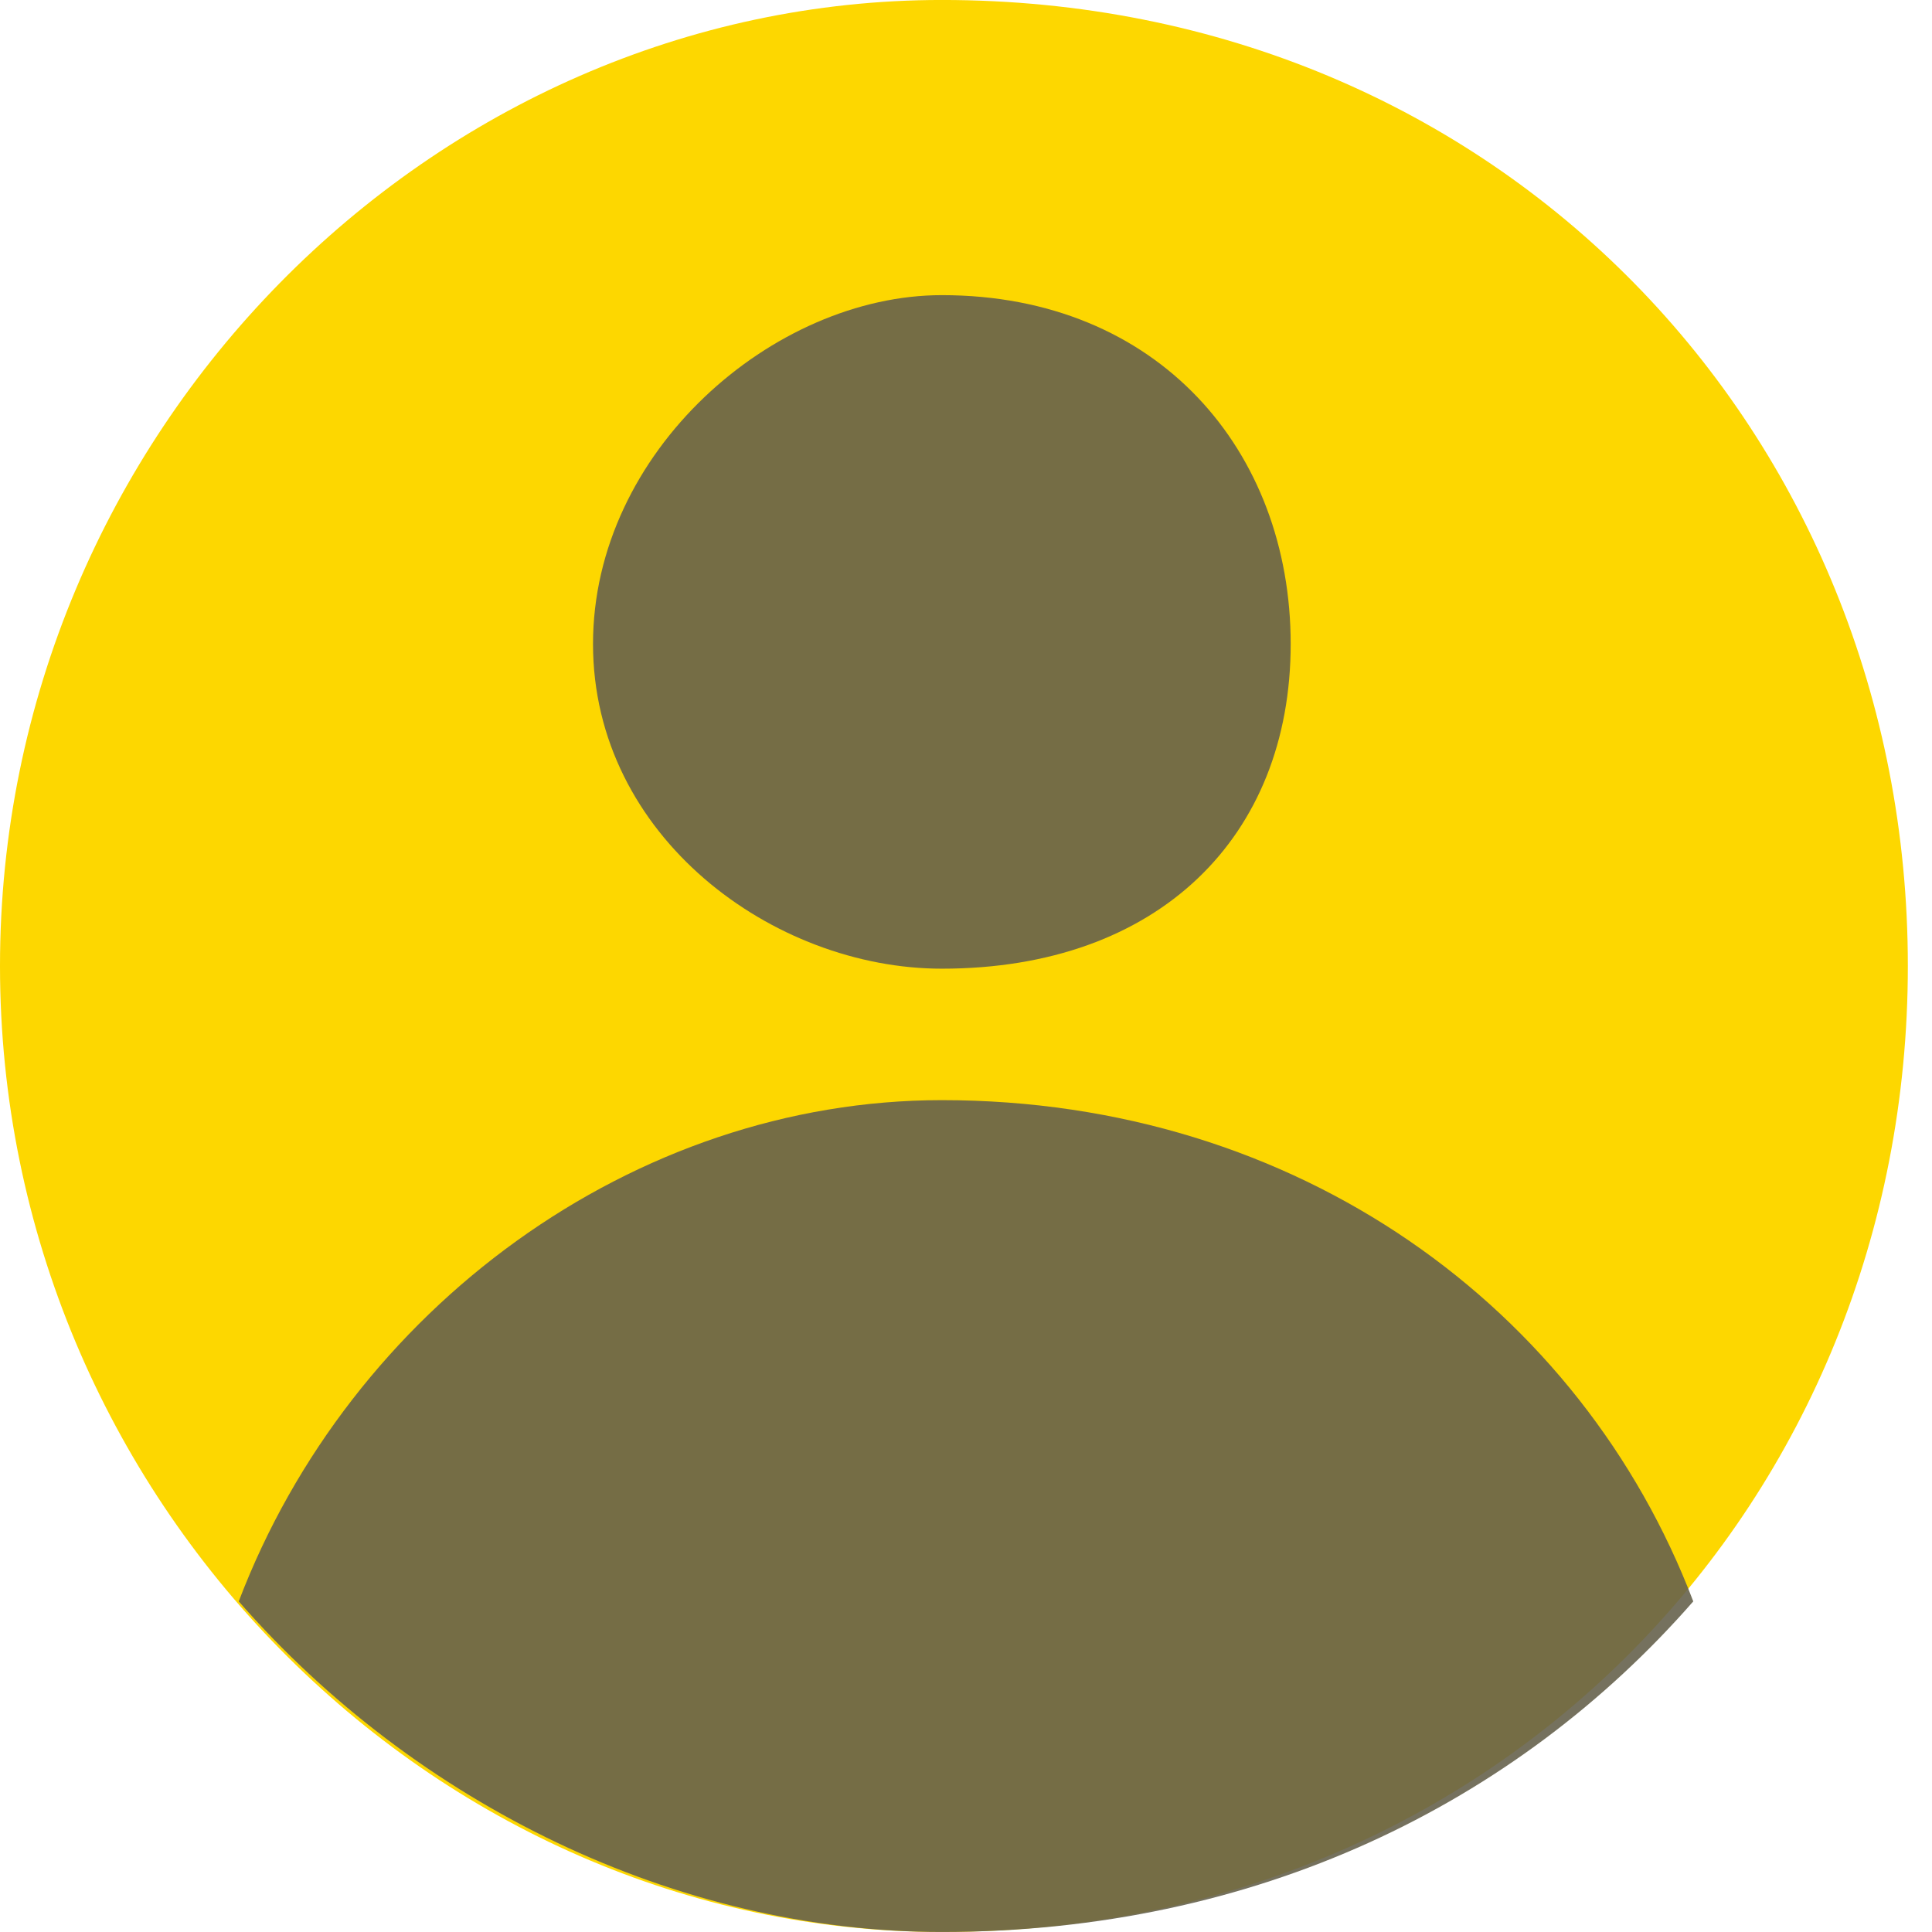
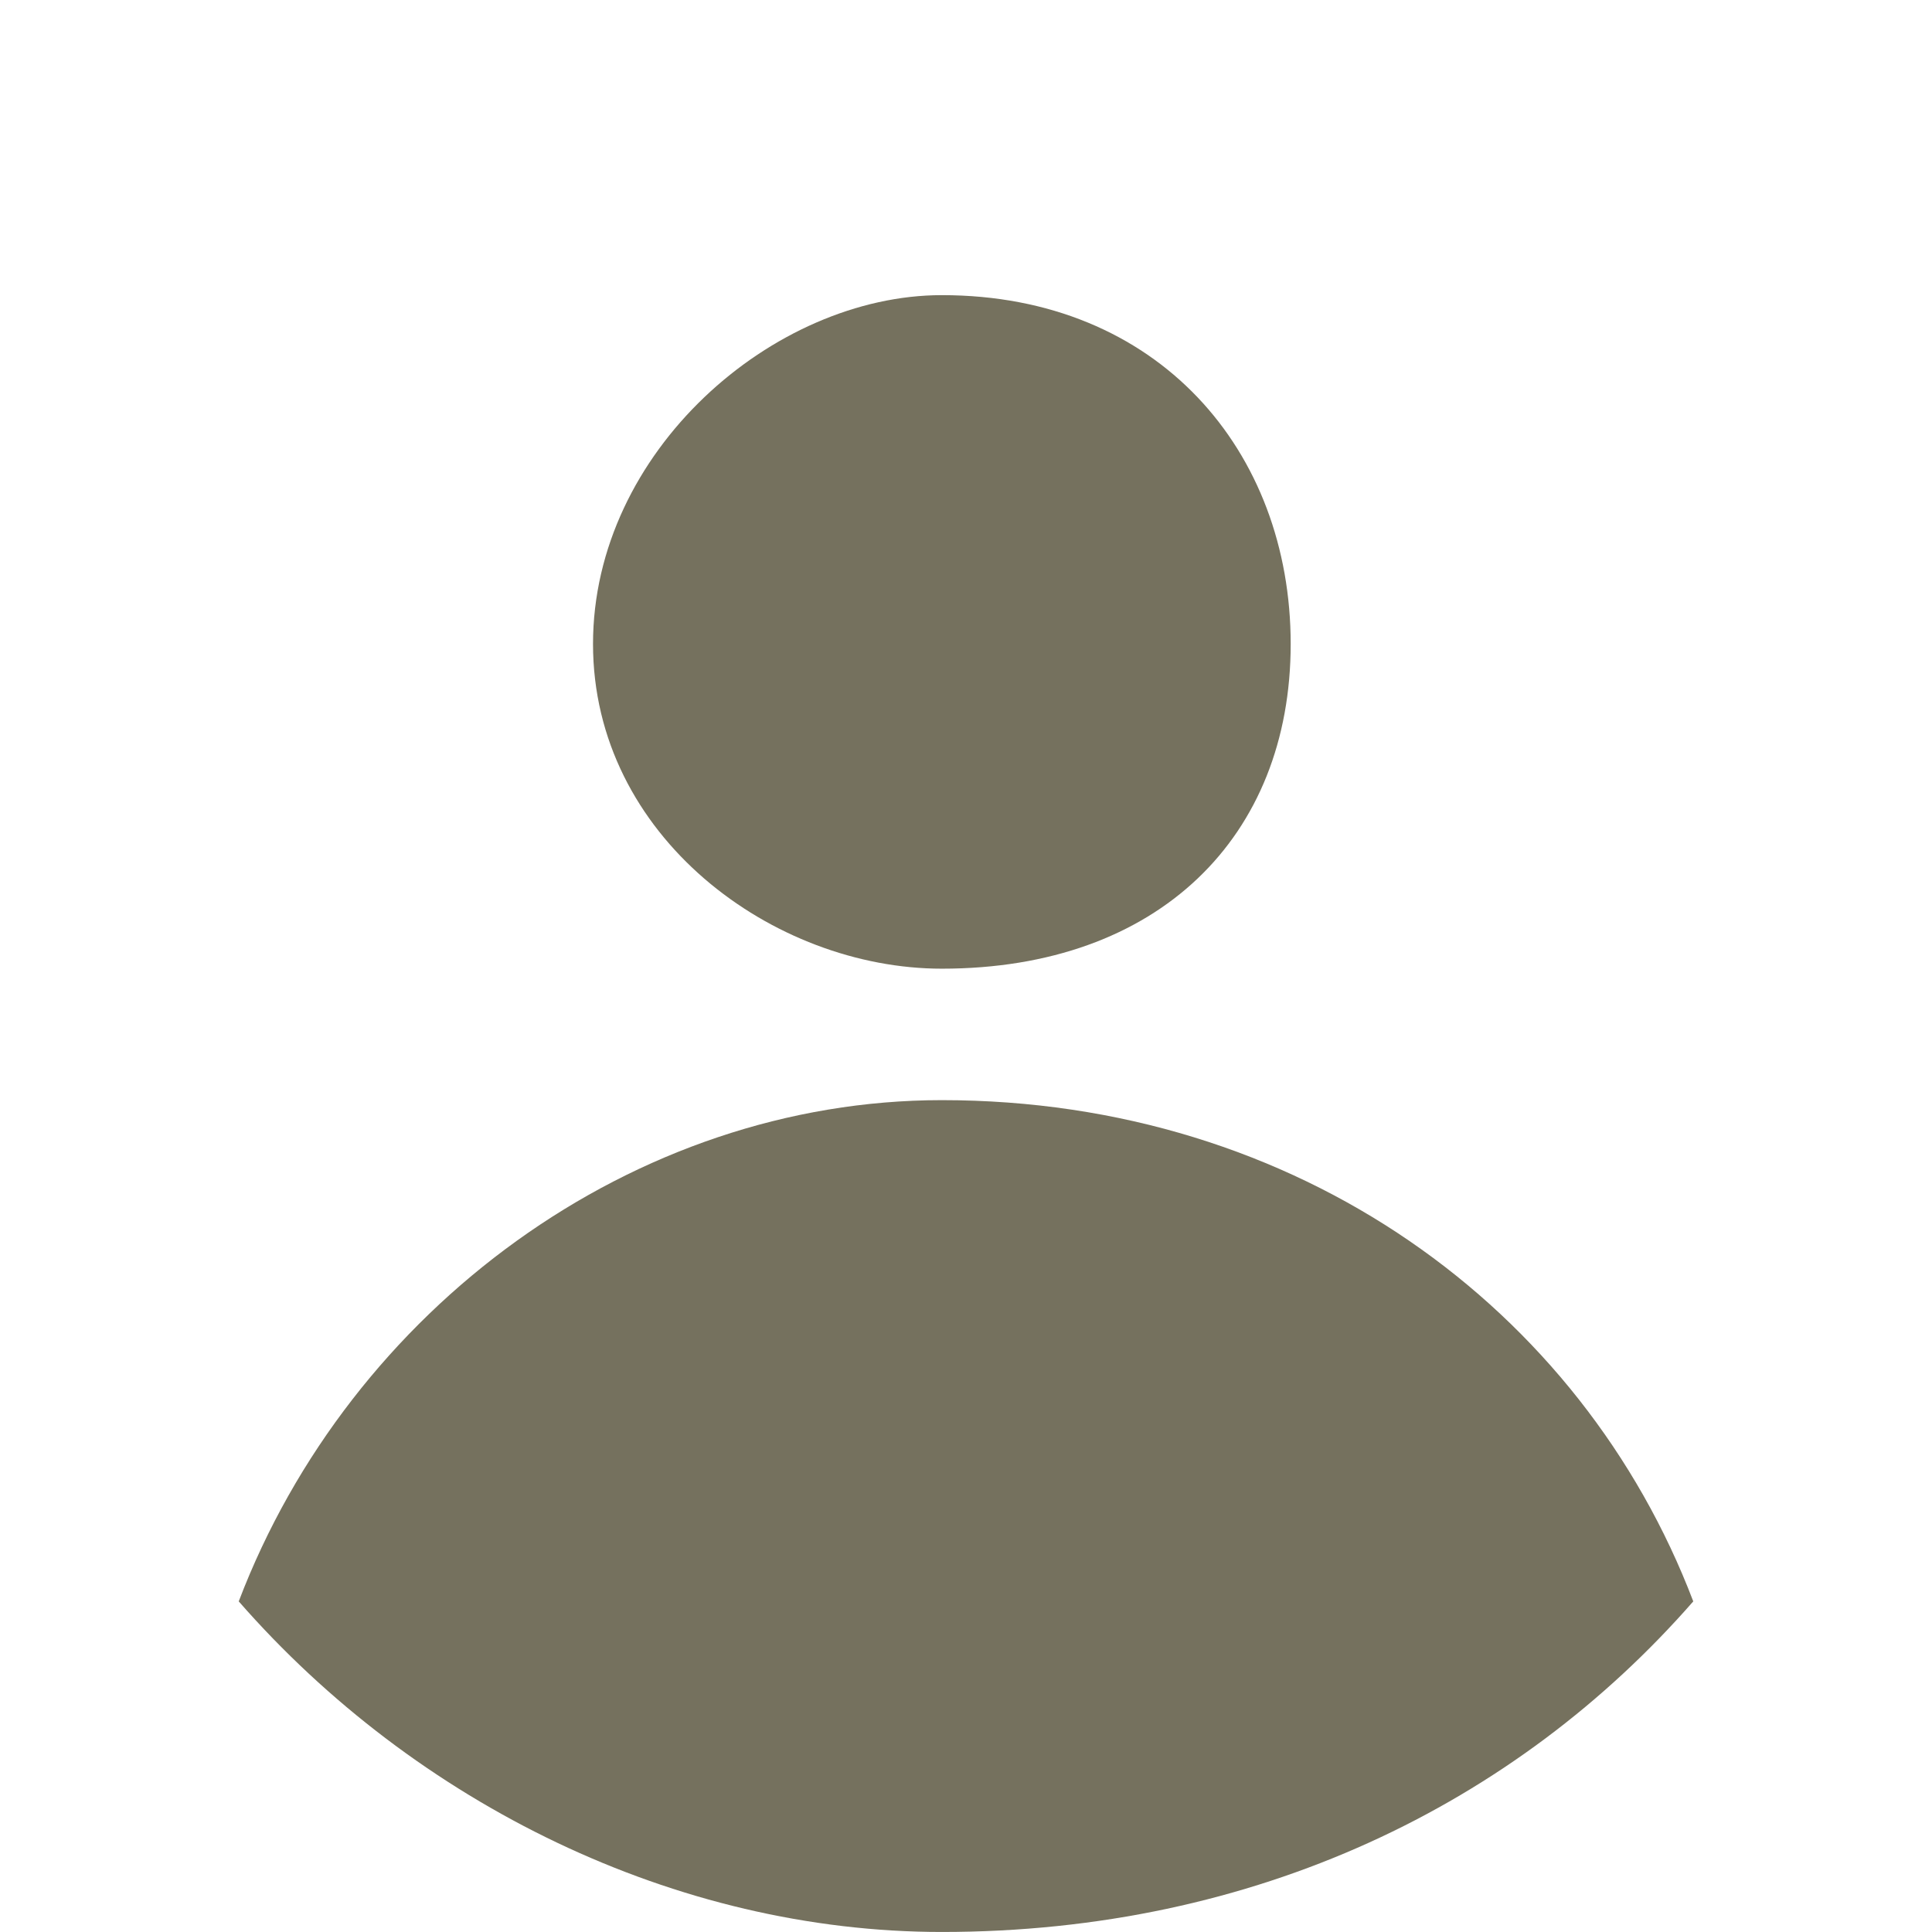
<svg xmlns="http://www.w3.org/2000/svg" version="1.1" standalone="no" width="72px" height="72px" viewBox="0 0 72 72">
-   <path fill-rule="evenodd" fill="rgb(253, 215, 0)" d="M35.1,-0.001 C55.882,-0.001 71.1,16.117 71.1,35.999 C71.1,55.882 55.882,71.999 35.1,71.999 C16.118,71.999 -0.000,55.882 -0.000,35.999 C-0.000,16.117 16.118,-0.001 35.1,-0.001 Z" />
  <path fill-rule="evenodd" opacity="0.902" fill="rgb(102, 98, 77)" d="M35.1,71.999 C25.188,71.999 15.496,67.226 8.897,59.679 C13.057,48.760 23.620,40.999 35.1,40.999 C48.380,40.999 58.943,48.760 63.103,59.679 C56.504,67.226 46.812,71.999 35.1,71.999 ZM48.1,23.999 C48.1,31.179 43.180,36.1 35.1,36.1 C28.820,36.1 22.1,31.179 22.1,23.999 C22.1,16.820 28.820,10.999 35.1,10.999 C43.180,10.999 48.1,16.820 48.1,23.999 Z" />
</svg>